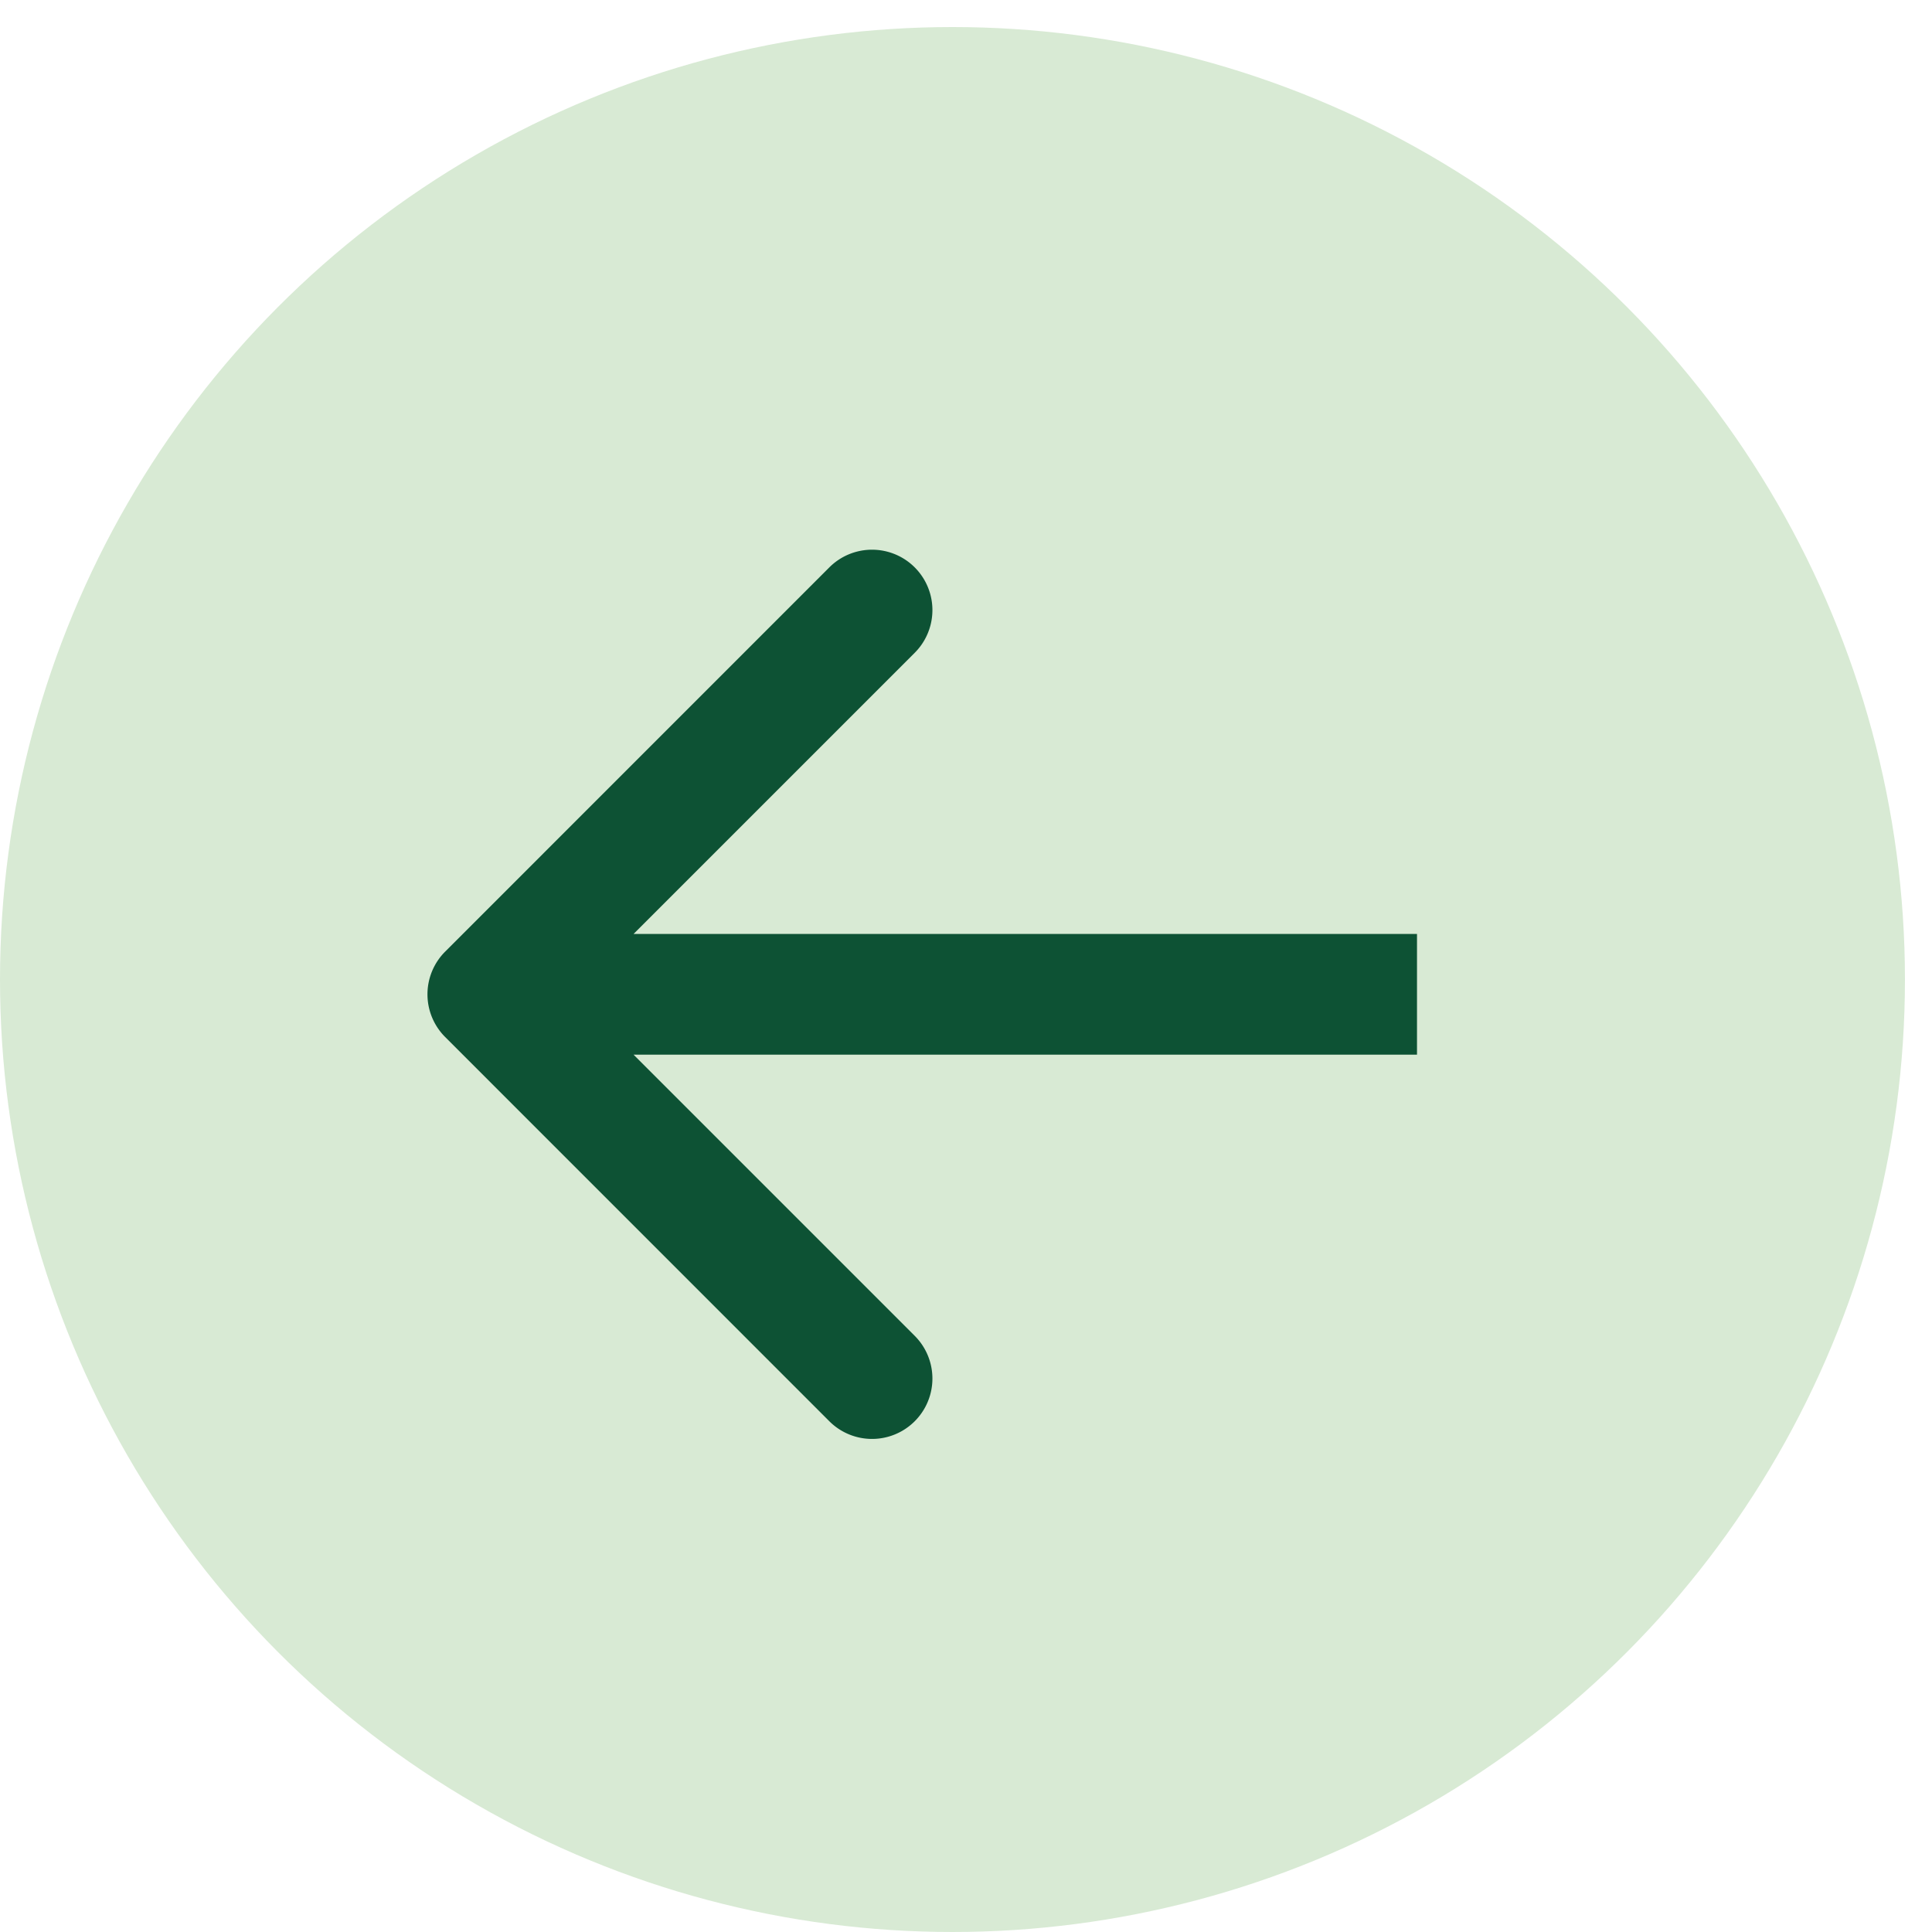
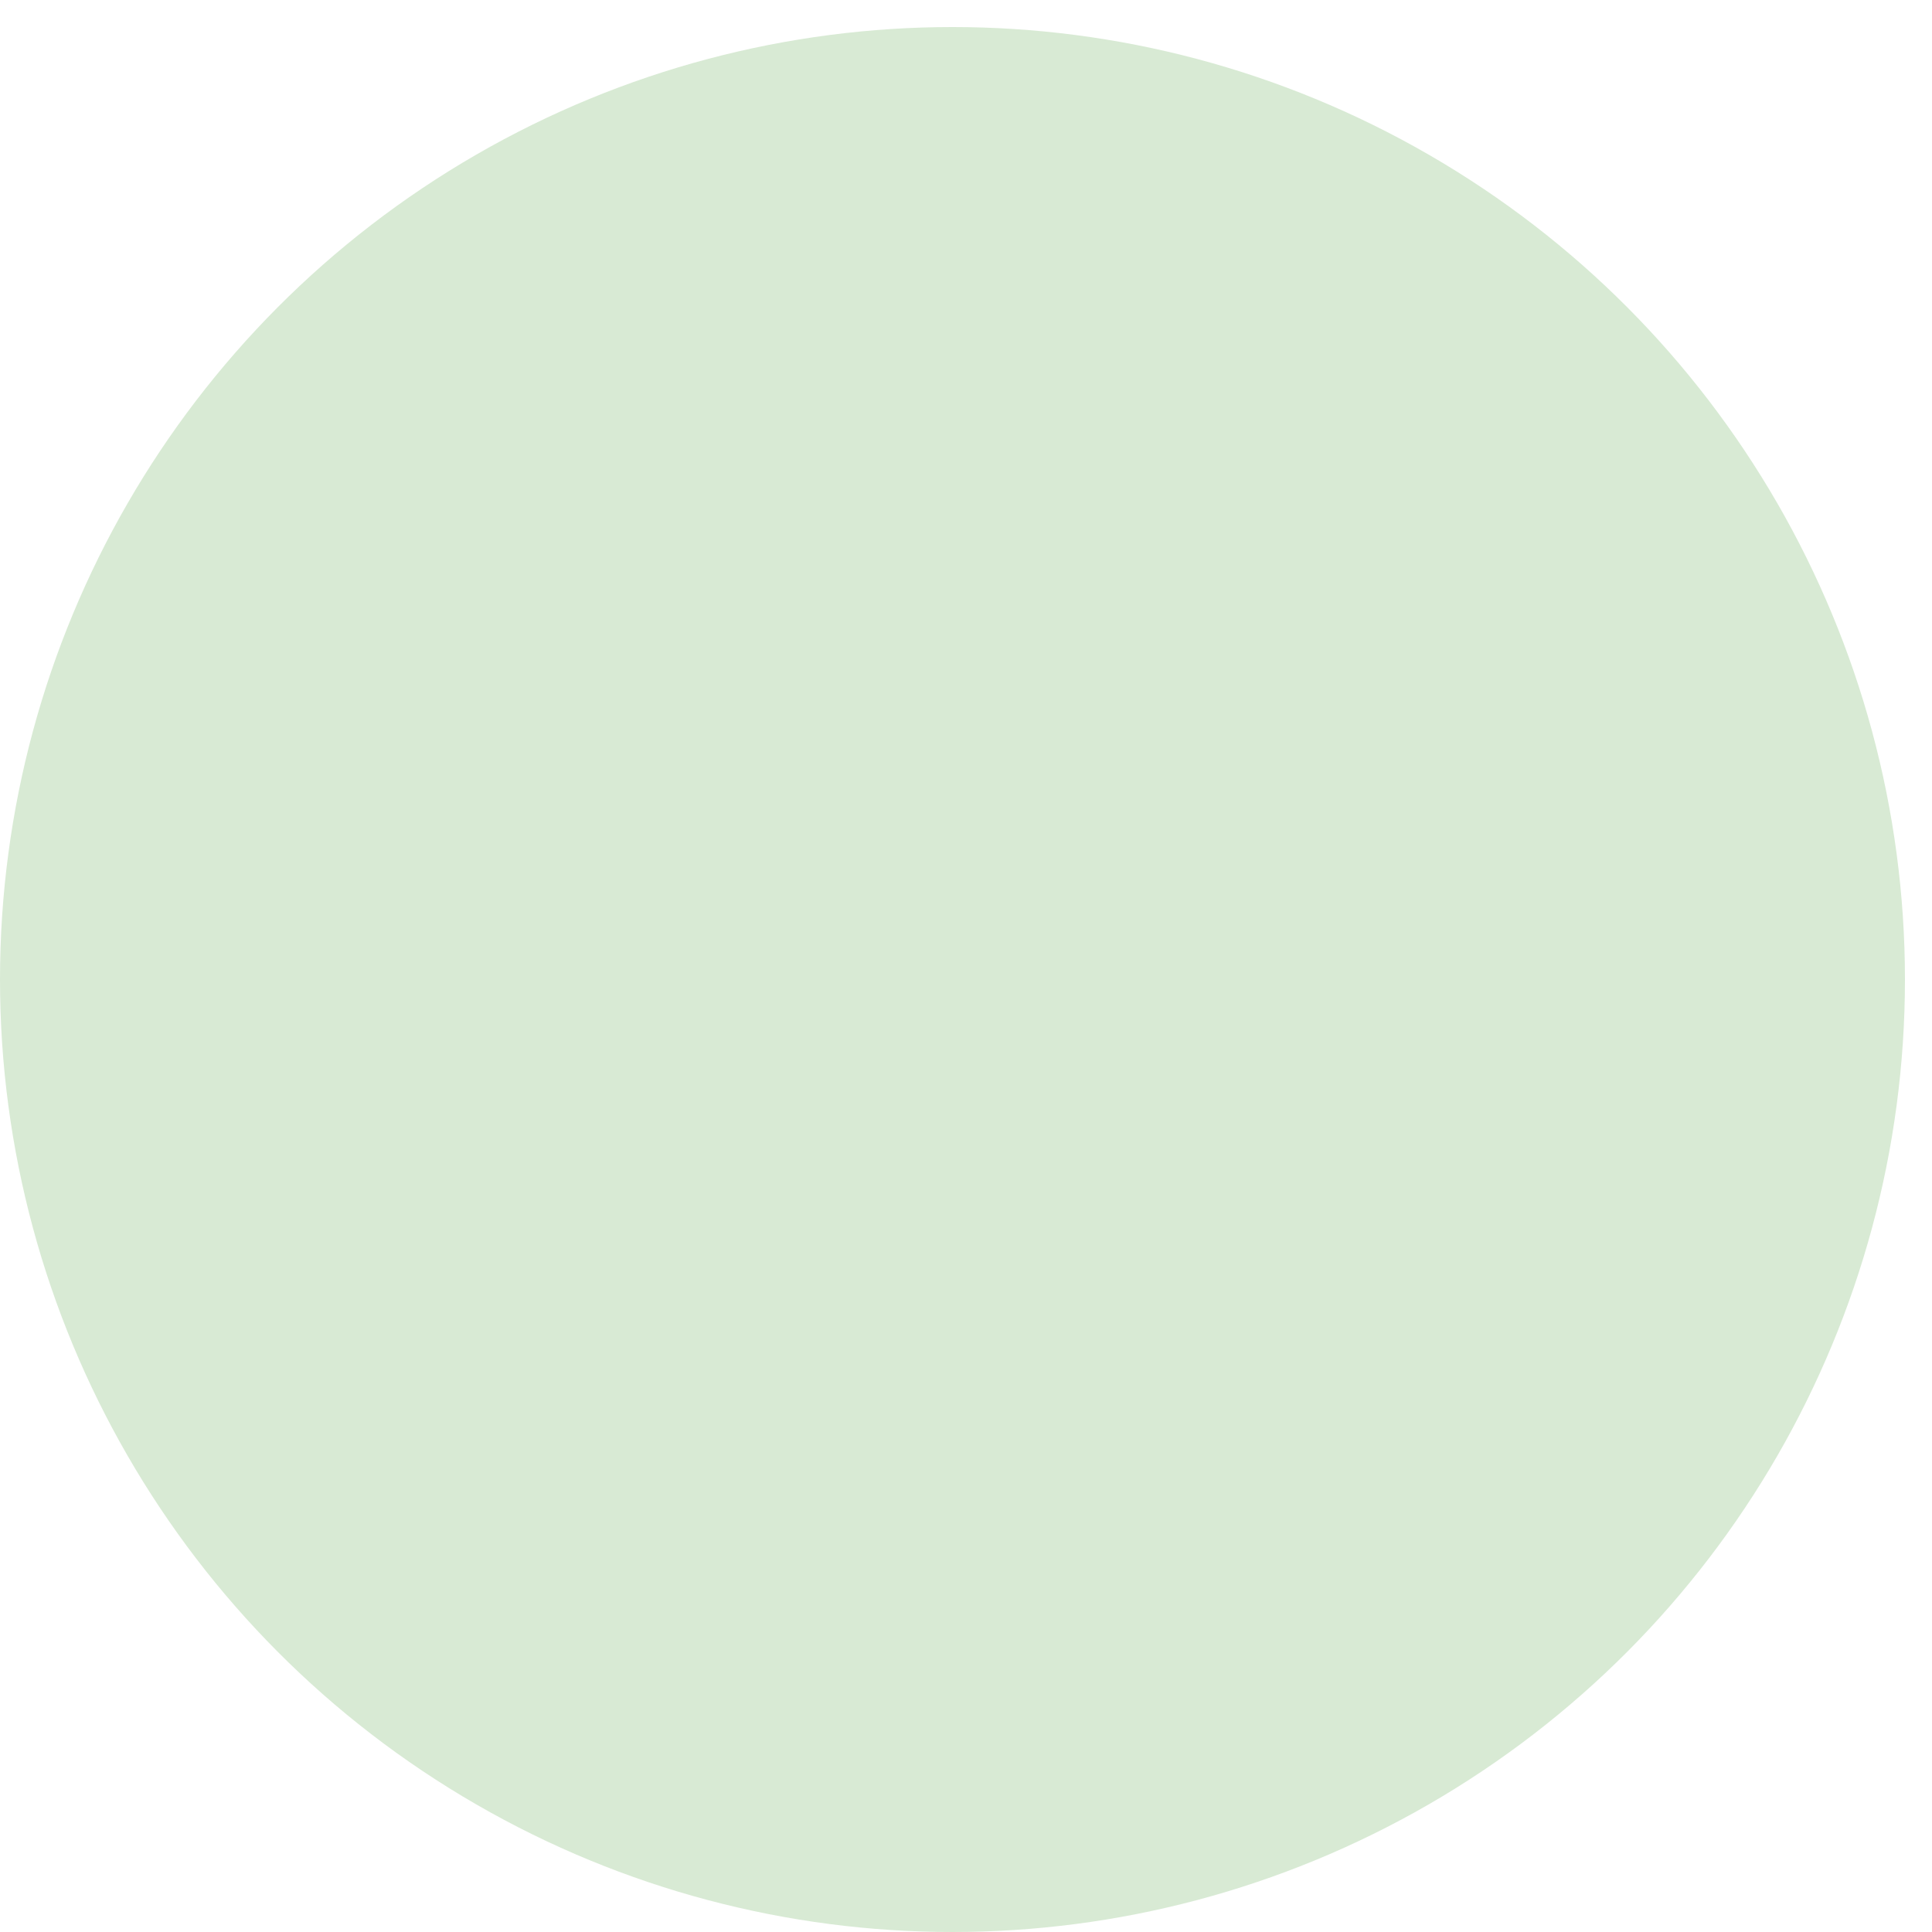
<svg xmlns="http://www.w3.org/2000/svg" width="32" height="32" fill="none">
  <circle cx="15.776" cy="15.776" r="15.776" fill="#D8EAD4" transform="matrix(1 0 0 -1 0 32)" />
-   <path fill="#0D5234" d="M7.373 15.762a1 1 0 0 0 0 1.414l6.363 6.364a1 1 0 0 0 1.415-1.414l-5.657-5.657 5.657-5.657a1 1 0 0 0-1.415-1.414l-6.363 6.364Zm16.098-.293H8.08v2h15.39v-2Z" />
</svg>